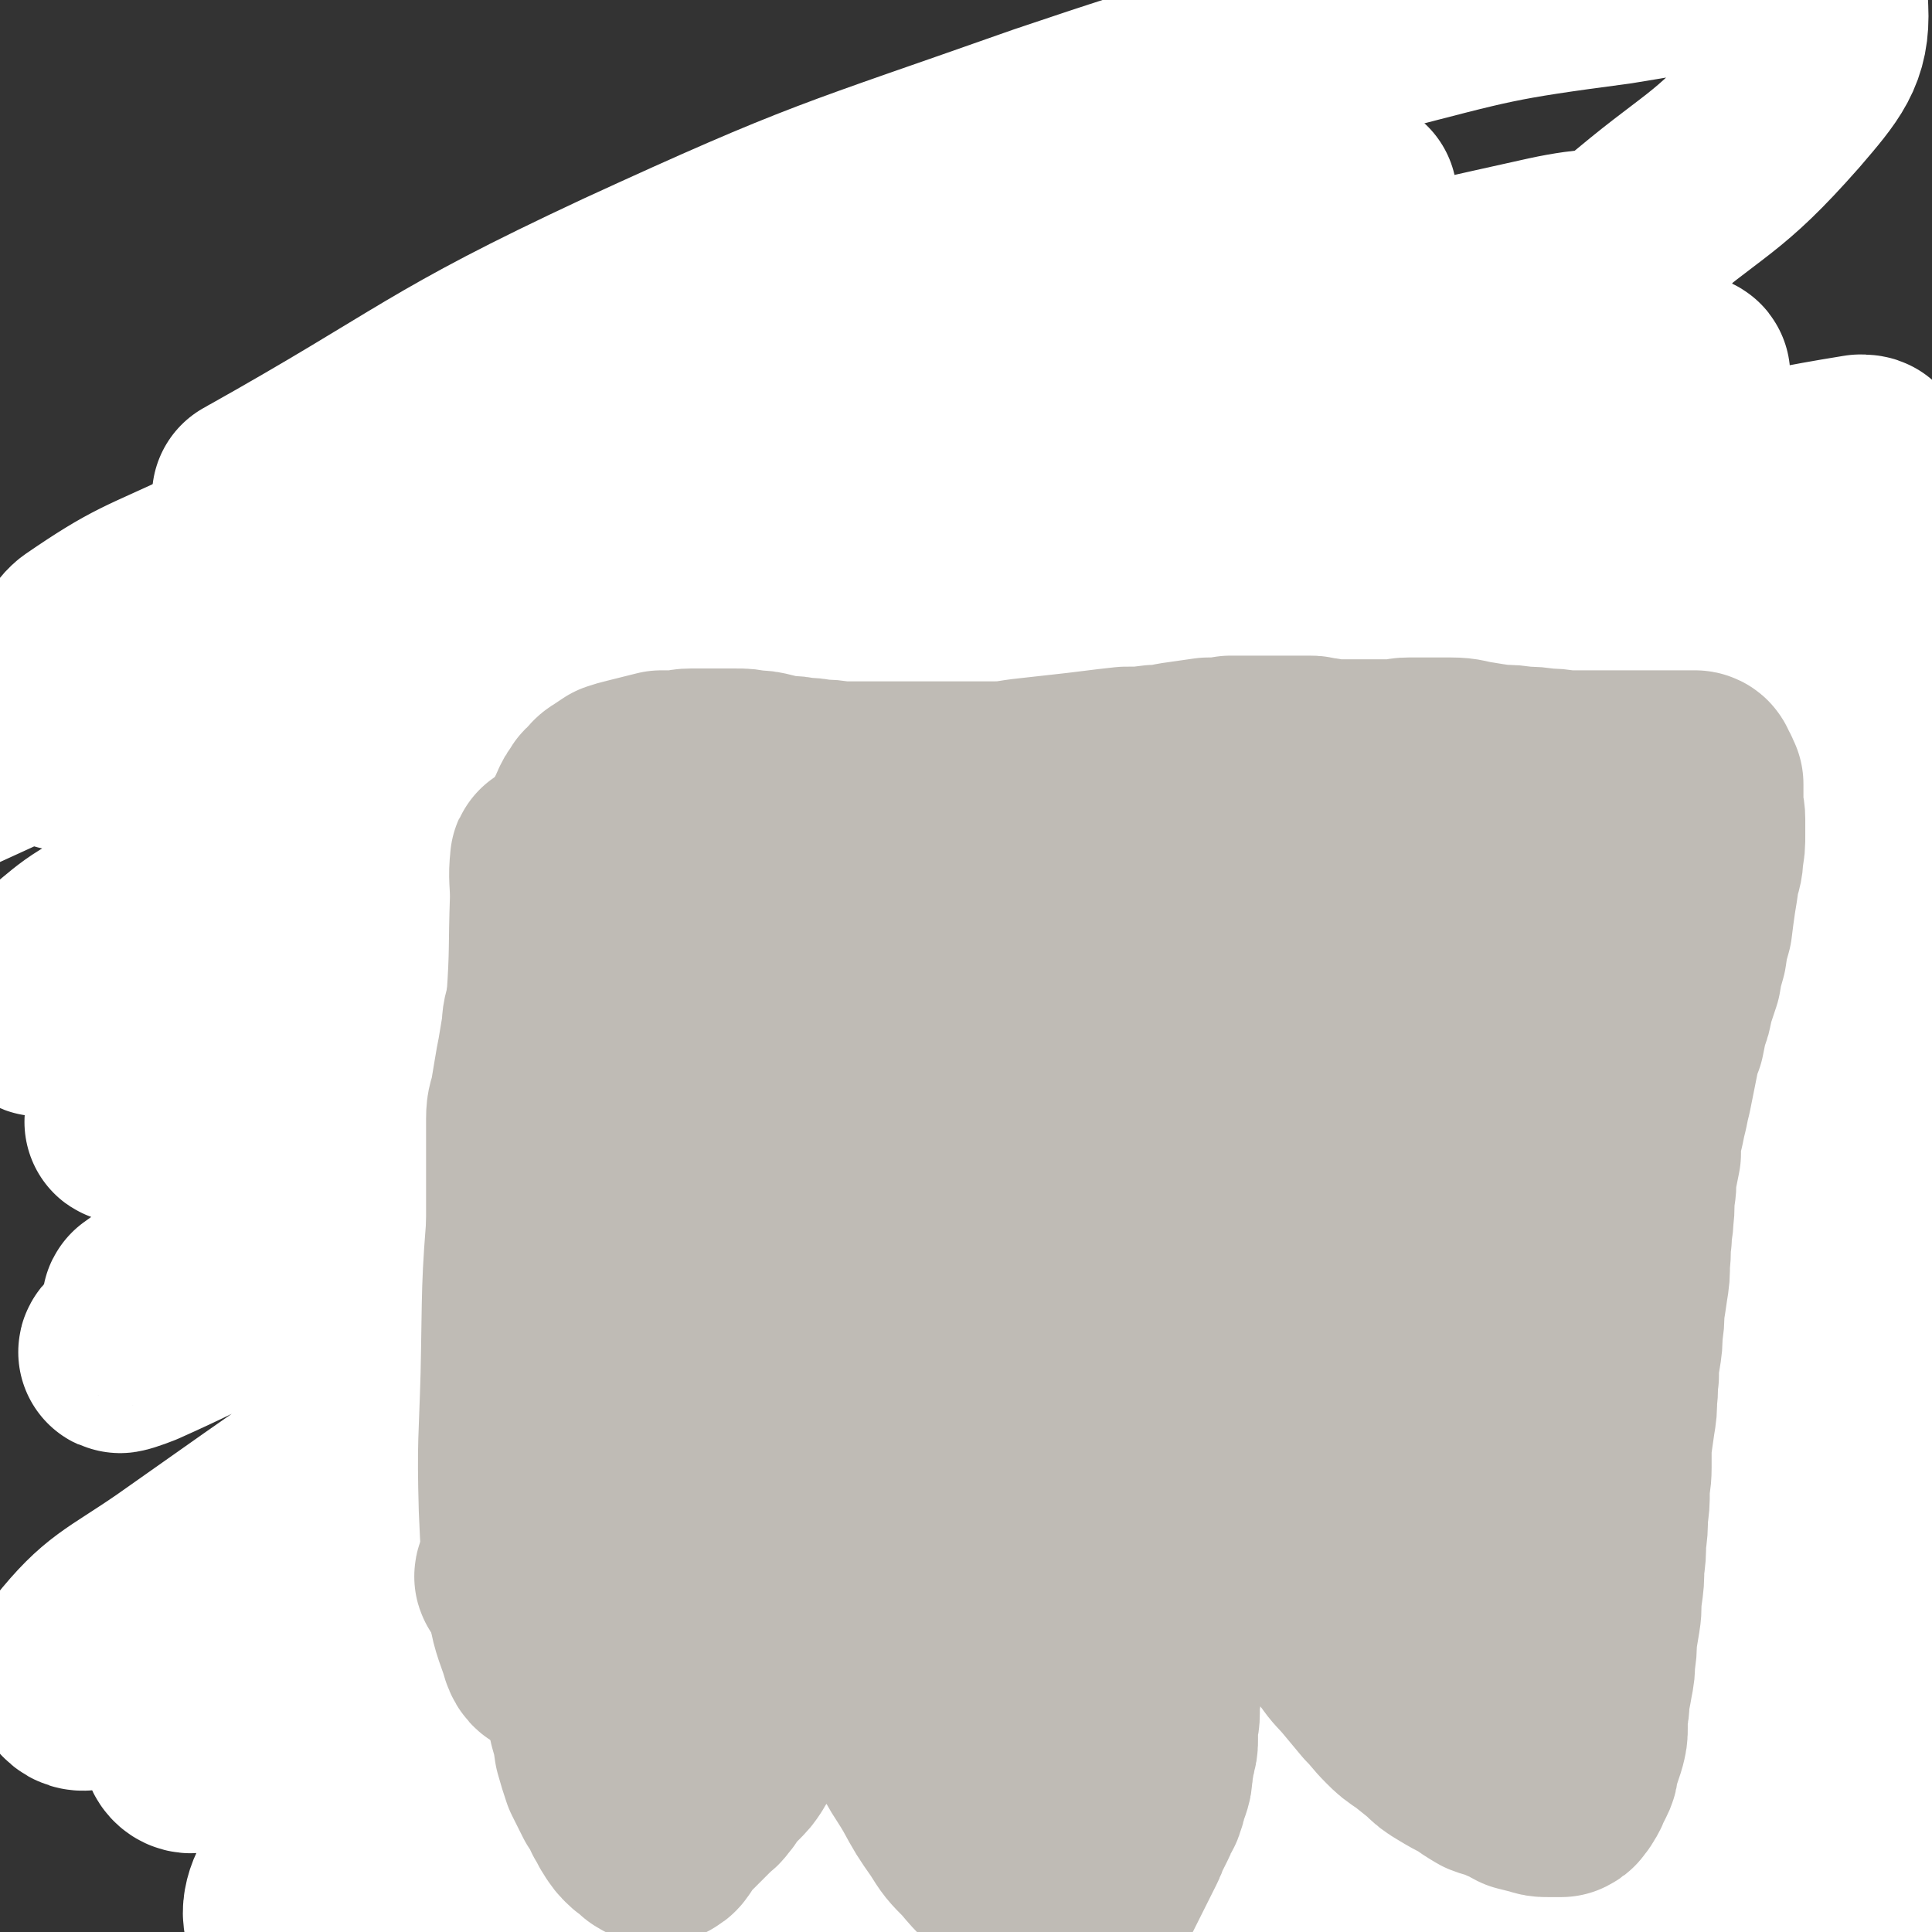
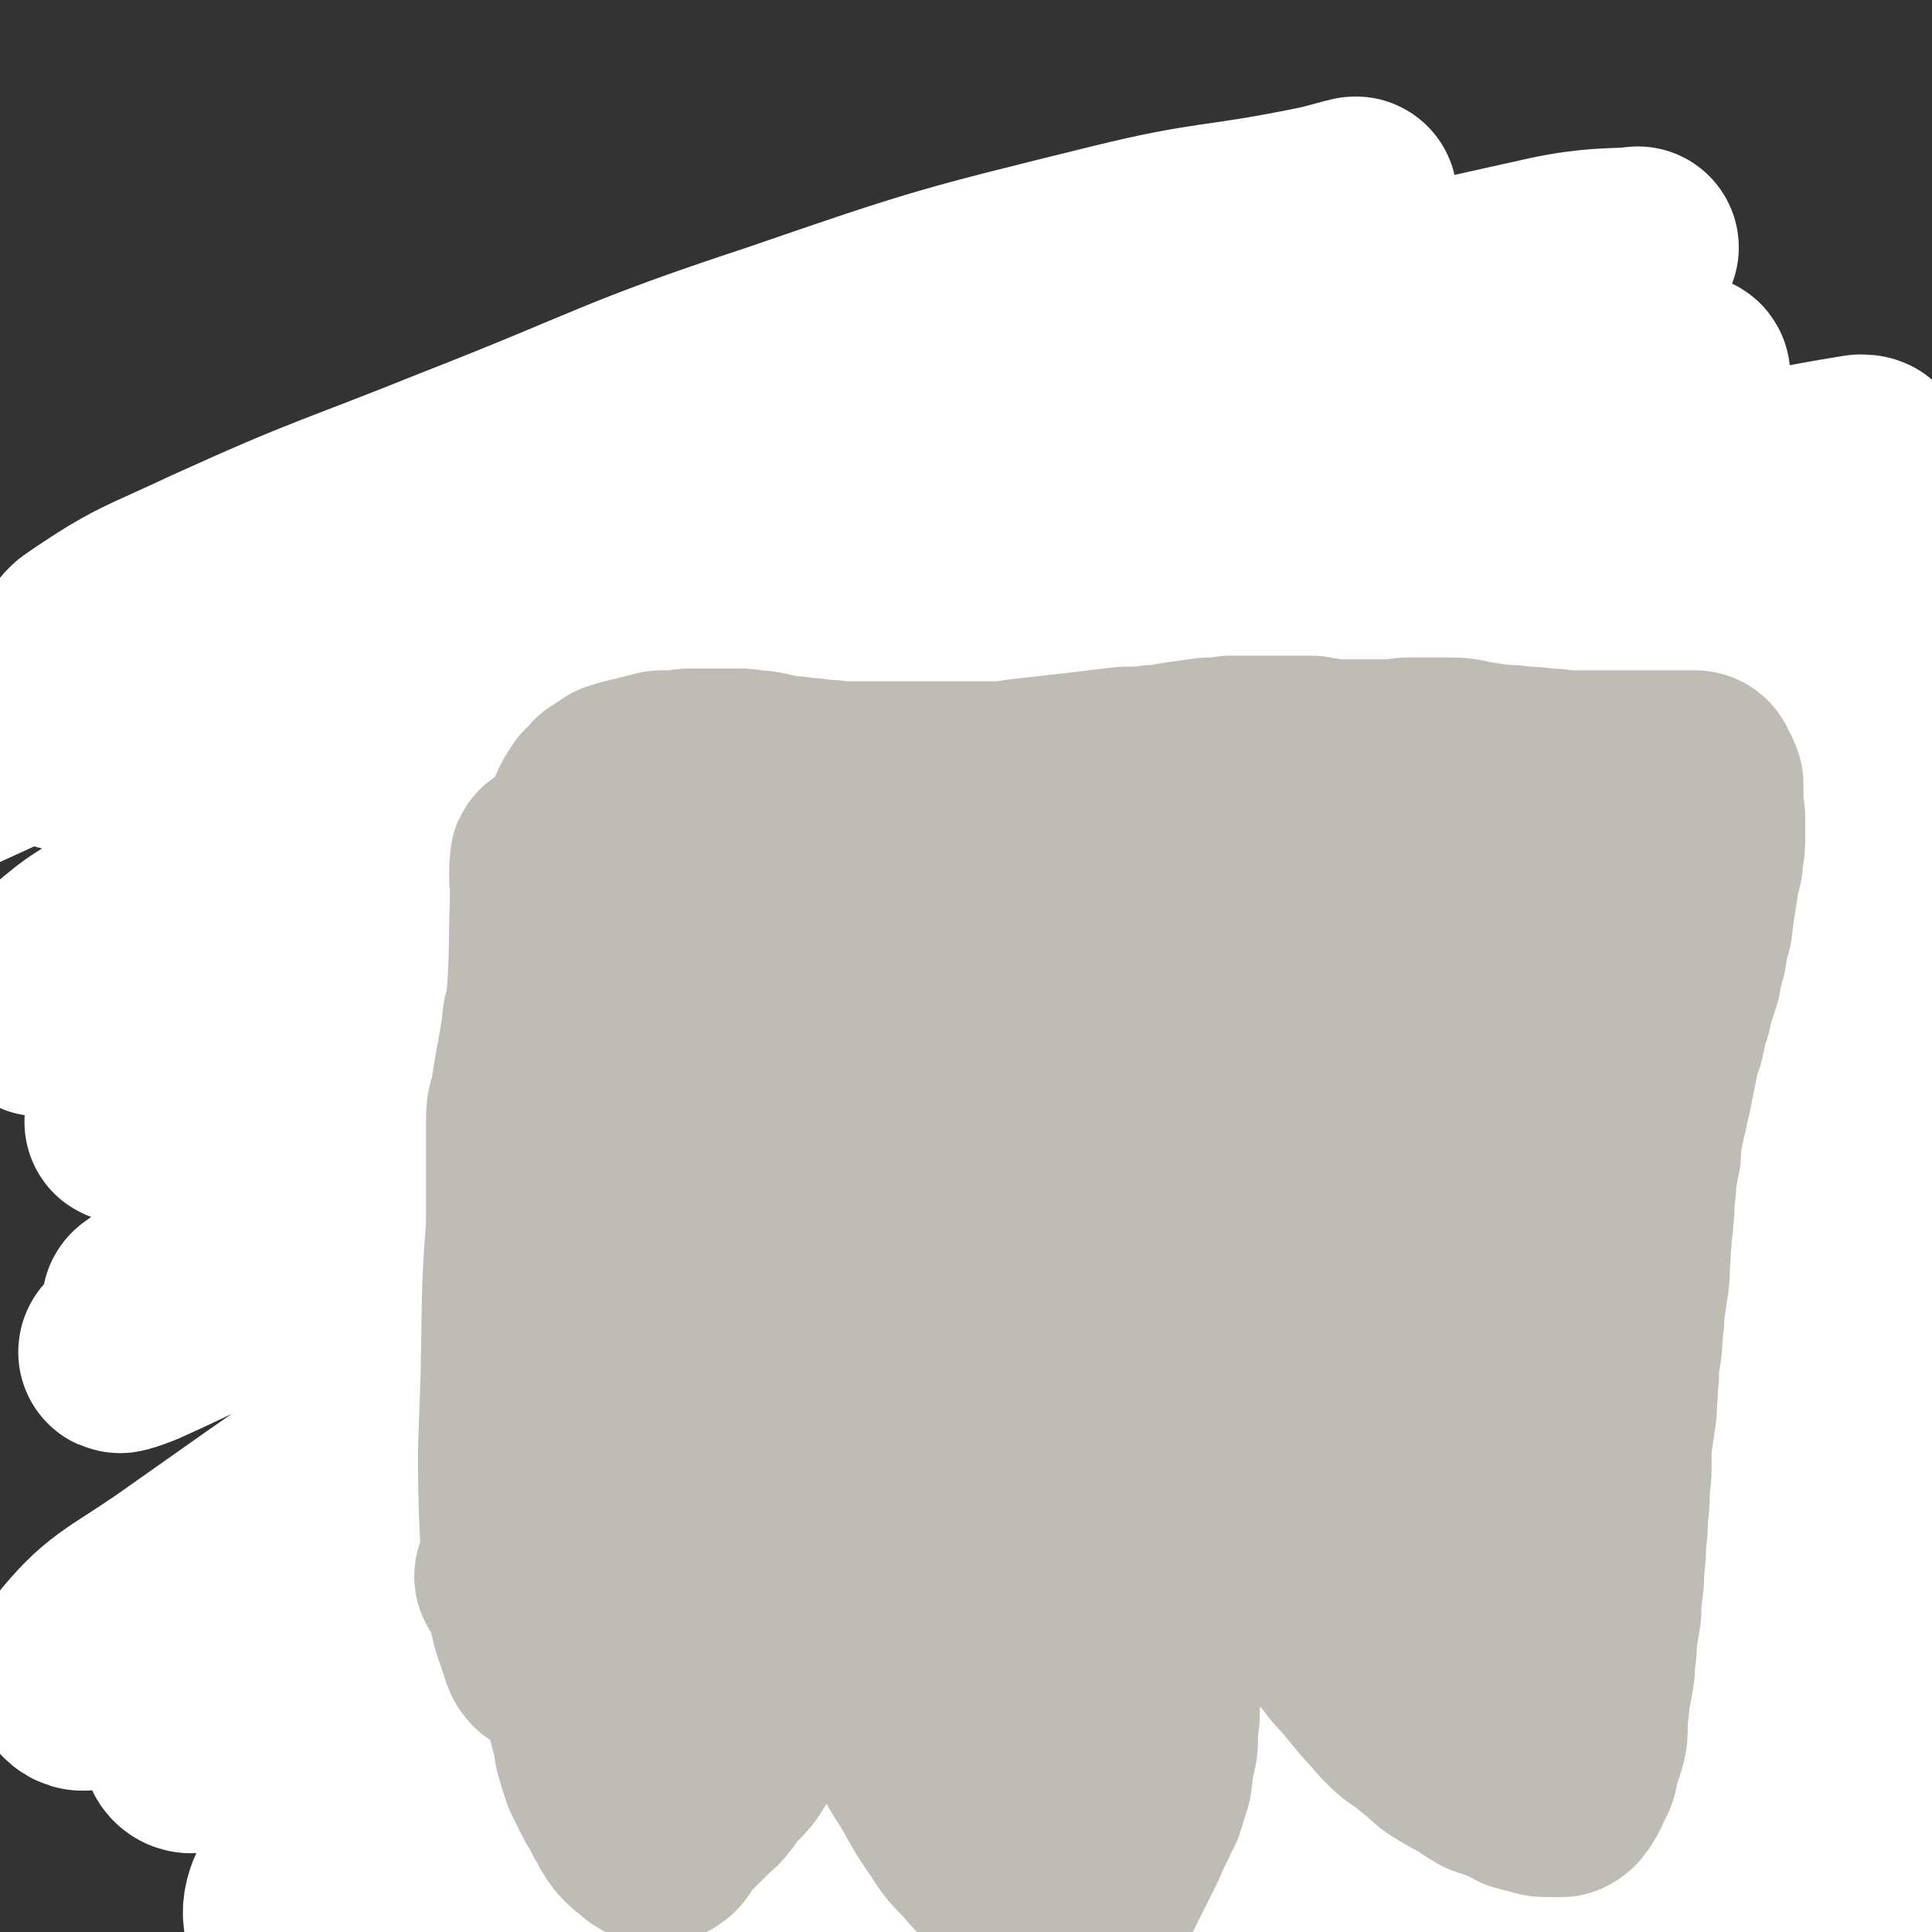
<svg xmlns="http://www.w3.org/2000/svg" viewBox="0 0 1052 1052" version="1.1">
  <rect x="0" y="0" width="1052" height="1052" fill="#333333" stroke="none" />
  <g fill="none" stroke="#FE2D36" stroke-width="110" stroke-linecap="round" stroke-linejoin="round">
    <path d="M634,753c-1,-1 -1,-2 -1,-1 -1,0 0,1 -1,3 -2,5 -3,4 -5,9 -4,7 -3,7 -7,14 -7,13 -8,13 -15,25 -3,5 -3,5 -6,10 -3,5 -3,5 -6,10 -3,6 -3,6 -7,12 -4,7 -4,7 -8,14 -3,7 -3,7 -6,14 -3,7 -4,6 -8,13 -4,6 -3,6 -7,12 -4,6 -4,7 -8,13 -4,7 -4,7 -9,13 -5,6 -5,6 -11,11 -6,5 -6,6 -12,10 -7,4 -7,4 -14,7 -7,3 -7,3 -15,5 -7,2 -7,2 -15,4 -6,1 -7,1 -13,2 -4,1 -4,1 -8,1 -4,0 -4,0 -8,0 -3,0 -3,0 -6,-1 -3,-1 -3,-1 -6,-2 -3,-1 -3,-1 -6,-2 -4,-1 -4,-1 -8,-3 -4,-2 -4,-2 -8,-4 -4,-2 -3,-2 -7,-4 -4,-2 -4,-2 -8,-5 -4,-3 -4,-3 -8,-6 -4,-4 -4,-4 -8,-8 -4,-4 -4,-4 -8,-8 -4,-4 -4,-4 -8,-8 -4,-4 -4,-4 -8,-8 -4,-4 -4,-4 -8,-8 -3,-4 -3,-4 -6,-8 -3,-4 -3,-4 -6,-8 -3,-5 -4,-4 -7,-9 -3,-5 -2,-5 -5,-10 -3,-5 -4,-5 -6,-10 -2,-5 -2,-5 -4,-11 -2,-5 -2,-5 -4,-11 -2,-6 -2,-6 -3,-12 -1,-6 -1,-6 -2,-11 -1,-6 -2,-6 -2,-11 0,-5 0,-6 0,-11 0,-5 -1,-5 -1,-11 0,-5 0,-5 0,-10 0,-5 0,-5 0,-10 0,-5 0,-5 0,-9 0,-4 0,-4 0,-8 0,-4 0,-4 0,-8 0,-3 0,-3 0,-6 1,-3 1,-3 2,-6 1,-2 1,-3 2,-5 1,-2 1,-2 2,-4 1,-2 1,-2 2,-4 1,-1 1,-1 2,-2 1,-1 1,-1 2,-2 1,-1 1,-1 2,-2 1,-1 1,0 2,-1 1,-1 1,0 2,-1 0,0 0,-1 0,-1 0,0 1,0 2,0 0,0 -1,-1 -1,-1 0,-1 1,-1 1,-1 0,0 0,0 0,-1 0,0 0,0 0,-1 0,-1 0,-1 0,-2 0,-1 0,-1 0,-2 0,-2 0,-2 -1,-3 -1,-2 -2,-2 -3,-4 -3,-4 -2,-4 -5,-7 -4,-5 -5,-4 -9,-9 -6,-6 -5,-6 -11,-12 -6,-6 -6,-6 -12,-12 -7,-7 -7,-7 -13,-14 -7,-8 -7,-8 -14,-16 -6,-7 -6,-7 -12,-15 -5,-7 -5,-7 -10,-15 -4,-7 -4,-7 -8,-15 -3,-7 -3,-7 -6,-14 -3,-7 -3,-7 -6,-14 -2,-6 -2,-6 -4,-12 -2,-6 -2,-6 -4,-12 -2,-5 -2,-5 -3,-10 -1,-4 -1,-4 -2,-9 -1,-4 -1,-4 -2,-9 -1,-4 -1,-4 -2,-9 -1,-4 -1,-4 -2,-9 -1,-4 -1,-4 -2,-9 0,-4 0,-4 0,-8 0,-4 0,-4 0,-8 0,-4 0,-4 1,-8 1,-4 1,-4 2,-8 1,-4 1,-4 2,-8 2,-4 2,-4 4,-8 3,-5 2,-5 5,-10 3,-5 3,-5 7,-10 4,-6 4,-6 9,-11 5,-6 5,-6 10,-11 6,-6 6,-6 12,-12 6,-6 6,-6 13,-11 7,-6 7,-6 14,-11 7,-5 7,-5 14,-10 7,-5 7,-5 14,-10 7,-5 7,-5 14,-9 6,-4 6,-4 12,-7 5,-3 5,-4 11,-6 6,-3 6,-2 13,-4 7,-2 7,-2 14,-4 6,-2 6,-2 13,-4 6,-1 6,-1 13,-2 6,-1 6,-1 12,-2 6,-1 6,-2 12,-3 6,-1 6,-1 12,-2 6,-1 6,-1 13,-2 6,-1 6,-1 12,-2 6,-1 6,-1 13,-2 7,-1 7,-2 14,-3 7,-1 7,-1 14,-2 6,-1 6,-1 13,-2 6,-1 6,-1 12,-2 5,-1 5,-1 11,-2 5,-1 5,-1 10,-1 4,0 4,0 8,0 4,0 4,0 8,1 4,1 4,0 8,1 4,1 4,1 8,2 4,1 4,1 8,2 4,1 4,1 8,2 5,1 5,1 10,2 8,2 7,2 15,4 9,2 9,2 19,4 14,3 14,3 28,5 17,2 17,2 35,4 17,2 17,2 34,4 16,2 17,1 33,3 16,2 16,2 33,4 14,2 14,1 28,3 13,1 13,1 26,3 11,2 11,2 22,4 10,2 10,2 20,5 9,3 9,3 18,6 8,3 8,3 15,7 6,3 6,3 12,7 6,3 6,3 11,7 4,3 4,3 8,7 4,3 4,3 8,7 3,3 3,3 5,7 2,4 3,4 4,8 2,4 1,5 2,9 1,4 1,4 2,8 1,5 1,5 2,9 1,4 0,4 1,8 1,4 1,4 2,8 1,5 1,5 2,9 1,5 1,5 2,10 1,5 2,5 3,10 1,5 1,5 2,10 1,5 1,5 2,10 1,5 1,5 2,11 1,6 1,6 2,12 1,5 1,5 1,11 0,6 0,6 0,12 0,7 0,7 0,14 0,8 1,8 0,15 0,7 -1,7 -2,14 -1,7 0,8 -1,15 -1,7 -1,7 -2,14 -1,6 -1,6 -2,12 -1,5 -1,5 -1,10 0,5 0,5 0,9 0,4 0,4 0,8 0,3 0,3 0,6 1,3 1,3 2,6 2,4 2,4 4,7 2,4 2,3 4,7 2,4 2,4 4,8 2,3 1,4 3,7 2,4 2,4 4,8 2,4 2,4 4,8 2,4 2,4 3,8 1,4 1,4 2,8 1,5 2,5 2,10 1,6 0,6 0,12 0,6 -1,6 -2,12 -1,7 -1,7 -3,13 -2,6 -2,6 -4,12 -2,5 -1,6 -3,11 -2,5 -2,4 -4,9 -1,4 -1,5 -2,9 -1,4 -1,4 -2,8 -1,3 -1,3 -2,6 -1,3 -1,3 -2,6 -1,3 -1,3 -2,6 0,3 0,3 0,6 0,3 0,3 0,6 0,3 0,3 0,6 0,3 0,3 0,5 0,3 0,3 0,5 0,3 0,3 0,5 0,3 0,3 0,5 0,3 0,3 -1,6 -1,4 -1,4 -2,8 -1,4 -2,4 -3,7 -2,4 -1,4 -3,7 -2,4 -2,4 -4,7 -2,4 -2,4 -4,7 -3,3 -3,3 -6,6 -3,3 -3,3 -6,6 -3,3 -3,3 -6,5 -3,2 -3,2 -6,3 -4,1 -4,1 -8,2 -3,0 -3,0 -6,0 -3,0 -3,0 -6,-1 -3,-1 -3,-1 -6,-2 -3,-1 -3,-1 -6,-2 -3,-1 -3,0 -6,-1 -2,0 -2,-1 -4,-1 -2,0 -2,0 -4,0 -2,0 -2,0 -4,0 -2,0 -2,0 -4,0 -2,0 -2,0 -4,1 -1,1 -1,1 -2,2 -1,1 -1,1 -2,2 -1,1 -1,1 -2,2 -1,1 -1,1 -2,2 -1,1 0,1 -1,2 0,1 -1,1 -1,2 0,1 0,1 0,2 0,1 0,1 0,2 0,2 0,2 0,4 0,3 0,3 0,7 0,5 0,5 0,10 0,5 1,5 1,11 0,5 0,5 0,10 0,4 0,4 0,8 0,4 0,4 0,8 0,3 1,3 0,5 0,2 -1,2 -2,4 -1,2 -1,2 -3,3 -2,1 -2,1 -5,2 -4,1 -4,1 -8,2 -6,1 -6,1 -11,3 -6,2 -6,2 -13,4 -6,2 -6,2 -13,3 -6,1 -6,1 -12,2 -6,1 -6,1 -11,2 -4,1 -4,1 -9,1 -4,0 -4,0 -8,0 -4,0 -4,0 -7,0 -3,0 -3,0 -5,0 -2,0 -2,-1 -4,-1 -2,-1 -2,-1 -4,-1 -1,0 -2,0 -2,0 0,0 1,0 1,0 0,0 0,0 0,-1 0,-2 1,-2 0,-4 -2,-5 -3,-5 -5,-10 -5,-9 -4,-10 -9,-19 -6,-11 -6,-11 -12,-22 -6,-10 -6,-10 -12,-20 -5,-9 -6,-9 -11,-18 -6,-9 -6,-9 -11,-19 -6,-12 -6,-12 -10,-26 -5,-19 -6,-19 -9,-38 -3,-22 -2,-22 -4,-44 -1,-16 -2,-16 -3,-32 -1,-13 -1,-14 -2,-27 -1,-11 -1,-11 -3,-22 0,-1 0,-1 0,-1 " />
-     <path d="M406,917c-1,-1 -1,-1 -1,-1 -1,-3 -1,-3 -1,-6 -2,-12 -2,-12 -3,-25 -3,-18 -3,-17 -4,-35 -2,-22 -1,-22 -3,-44 -3,-28 -3,-28 -7,-55 -4,-30 -5,-30 -10,-59 -5,-26 -6,-26 -10,-52 -6,-28 -6,-28 -11,-57 -4,-28 -2,-28 -8,-56 -3,-20 -3,-21 -10,-40 -4,-12 -6,-11 -13,-22 -2,-4 -2,-6 -5,-8 -1,0 -2,1 -3,2 -1,3 0,4 0,8 1,8 1,8 2,16 3,16 3,16 7,33 7,31 7,31 15,63 10,38 10,38 20,75 7,27 9,27 16,54 5,19 4,19 8,38 2,11 2,11 4,23 0,3 0,4 -1,6 0,0 -2,-1 -2,-2 -4,-6 -4,-6 -7,-12 -7,-19 -7,-19 -13,-39 -12,-39 -11,-39 -21,-79 -11,-45 -11,-45 -20,-90 -5,-22 -3,-23 -9,-45 -2,-8 -4,-10 -8,-15 0,-1 0,2 0,3 3,11 4,11 6,22 7,29 4,29 12,58 12,47 12,47 27,93 14,40 13,40 29,79 12,27 13,27 28,52 10,17 11,16 23,31 4,6 4,9 8,10 2,1 4,-2 4,-4 0,-15 -1,-16 -3,-31 -5,-36 -6,-36 -9,-72 -5,-50 -5,-50 -7,-99 -2,-41 -2,-41 -1,-82 0,-21 -1,-21 2,-43 0,-5 1,-6 3,-10 1,-1 3,-1 3,0 4,6 4,6 6,12 4,16 4,17 6,33 5,33 4,33 8,65 7,45 7,45 14,89 5,36 5,36 12,72 5,25 5,25 12,50 3,13 4,13 9,27 1,4 1,6 3,8 2,1 3,-1 4,-3 3,-8 3,-8 5,-17 7,-31 6,-31 13,-61 14,-64 12,-65 30,-128 14,-49 15,-49 34,-97 9,-21 10,-21 22,-40 4,-7 5,-9 9,-11 2,-1 3,2 2,4 -2,11 -3,11 -7,22 -14,33 -15,33 -29,66 -20,45 -21,45 -40,91 -16,37 -16,37 -29,75 -8,25 -8,25 -15,50 -3,11 -4,14 -4,22 0,2 2,0 2,-2 7,-17 7,-17 13,-35 12,-37 11,-37 24,-74 14,-40 12,-41 29,-79 12,-27 13,-27 28,-51 8,-12 9,-12 19,-22 3,-3 6,-5 8,-4 1,1 0,4 -2,8 -10,22 -10,22 -22,44 -27,54 -27,54 -56,107 -27,49 -28,48 -56,96 -22,36 -22,36 -44,72 -12,19 -11,20 -24,38 -4,7 -8,12 -9,12 -1,0 3,-6 5,-11 15,-32 13,-33 28,-64 29,-57 27,-59 60,-114 35,-56 36,-56 77,-108 30,-39 30,-39 65,-73 24,-25 25,-25 53,-46 14,-11 15,-12 31,-20 2,-1 5,1 4,3 -4,12 -6,14 -14,26 -27,41 -29,40 -57,80 -33,48 -32,49 -65,97 -30,43 -29,44 -62,84 -24,31 -26,30 -53,60 -15,18 -16,17 -32,35 -4,5 -9,11 -7,11 2,-1 7,-5 14,-12 23,-22 23,-22 44,-46 39,-42 39,-43 77,-86 41,-46 40,-46 81,-93 41,-47 40,-48 82,-95 35,-39 35,-38 71,-76 21,-22 22,-22 43,-43 4,-4 9,-9 7,-8 -9,5 -16,9 -29,19 -45,34 -46,32 -87,70 -50,46 -49,47 -95,97 -45,48 -45,48 -87,100 -32,39 -32,39 -61,80 -14,22 -14,22 -25,46 -3,6 -6,13 -2,13 7,1 13,-4 22,-12 30,-25 30,-25 56,-53 37,-39 36,-40 69,-82 38,-48 36,-49 73,-97 35,-47 35,-47 70,-93 27,-35 29,-34 55,-70 12,-16 15,-19 20,-34 1,-3 -4,-5 -7,-3 -28,14 -29,16 -56,35 -51,38 -51,39 -100,80 -44,37 -43,38 -86,77 -32,28 -32,27 -63,57 -16,15 -17,15 -30,32 -2,3 -3,8 0,7 14,-5 18,-7 34,-18 35,-26 35,-27 67,-56 40,-36 39,-37 76,-76 40,-42 40,-42 77,-84 28,-32 27,-32 54,-65 12,-14 14,-18 23,-29 1,-1 -1,2 -3,4 -19,18 -20,17 -37,37 -41,47 -42,46 -80,96 -43,58 -44,58 -81,120 -30,50 -30,51 -52,105 -12,31 -15,33 -16,64 -1,15 0,22 12,28 15,8 22,7 41,0 34,-13 35,-16 64,-41 43,-35 42,-38 79,-79 42,-47 42,-48 80,-98 36,-48 34,-50 70,-99 21,-29 22,-28 43,-57 4,-5 7,-13 6,-11 -2,2 -7,9 -14,18 -23,33 -25,32 -46,67 -32,51 -31,52 -58,105 -27,52 -27,52 -50,105 -20,46 -19,47 -37,94 -12,30 -11,30 -23,59 -4,11 -6,18 -8,22 -2,2 0,-5 0,-10 5,-23 5,-23 10,-47 9,-47 11,-47 20,-94 11,-56 11,-56 19,-112 7,-46 10,-46 10,-92 1,-23 2,-30 -8,-45 -4,-7 -13,-4 -20,2 -22,18 -25,20 -39,46 -20,39 -19,41 -30,83 -10,44 -13,45 -11,90 1,31 3,34 17,62 7,15 10,18 25,24 12,5 19,5 28,-3 16,-13 14,-19 22,-40 13,-37 12,-37 21,-75 11,-47 9,-48 19,-95 9,-42 11,-41 20,-83 3,-14 5,-24 4,-29 0,-3 -3,7 -6,15 -14,34 -17,33 -26,69 -16,57 -16,58 -24,116 -9,61 -9,61 -9,122 0,37 1,38 9,73 3,15 5,24 14,28 6,4 11,-3 16,-12 11,-22 9,-24 16,-49 10,-41 8,-41 18,-82 13,-56 11,-56 26,-112 15,-54 18,-53 34,-108 8,-25 8,-26 14,-52 1,-3 0,-8 0,-6 -6,14 -7,19 -13,39 -14,41 -16,41 -27,83 -12,44 -10,44 -20,88 -6,29 -5,29 -11,58 -3,14 -2,15 -6,27 -1,1 -4,1 -4,-1 0,-13 0,-14 2,-29 5,-31 5,-31 13,-62 12,-42 11,-43 28,-84 13,-33 13,-34 31,-65 6,-10 12,-17 17,-15 5,1 5,10 4,21 -4,34 -7,34 -13,67 -8,47 -8,47 -16,95 -8,43 -9,43 -17,87 -4,25 -6,25 -6,50 -1,10 0,20 4,18 8,-2 12,-11 19,-25 16,-31 15,-32 28,-65 17,-46 14,-47 31,-93 14,-38 15,-38 30,-76 5,-12 7,-16 9,-23 1,-2 -1,3 -2,5 -8,15 -8,15 -14,29 -11,25 -12,25 -21,50 -10,28 -11,28 -17,56 -4,19 -5,20 -4,38 0,7 2,12 7,12 6,1 9,-3 15,-10 15,-15 15,-15 27,-33 17,-25 16,-26 31,-52 14,-23 13,-24 26,-47 " />
  </g>
  <g fill="none" stroke="#FFFFFF" stroke-width="110" stroke-linecap="round" stroke-linejoin="round">
    <path d="M948,634c-1,-1 -1,-1 -1,-1 -42,-18 -41,-31 -84,-35 -49,-4 -52,4 -101,18 -61,18 -62,19 -119,47 -51,26 -49,30 -98,61 -42,26 -44,23 -83,52 -18,13 -20,17 -30,33 -1,2 3,5 6,4 27,-7 28,-7 54,-20 58,-29 60,-27 113,-64 61,-43 56,-49 114,-95 57,-44 58,-42 115,-86 47,-35 46,-35 92,-71 10,-8 26,-16 20,-16 -15,2 -31,8 -60,20 -92,36 -94,32 -182,76 -111,55 -109,59 -216,122 -100,59 -100,59 -198,121 -68,43 -71,40 -134,89 -32,25 -33,29 -56,58 -2,3 1,8 5,7 41,-9 45,-8 85,-27 100,-49 97,-55 195,-108 112,-60 112,-60 225,-118 91,-47 91,-47 183,-93 68,-34 68,-34 138,-65 30,-14 39,-17 61,-26 4,-2 -5,1 -10,4 -56,30 -56,30 -111,61 -100,56 -101,53 -198,113 -94,58 -95,58 -184,123 -70,52 -69,54 -135,111 -38,33 -39,33 -73,69 -6,7 -12,17 -7,17 13,-2 23,-7 41,-21 70,-52 65,-58 136,-111 85,-63 87,-61 175,-121 79,-53 78,-54 158,-105 61,-38 63,-35 124,-71 28,-16 40,-26 55,-34 5,-3 -7,8 -16,12 -63,29 -66,24 -129,55 -107,52 -107,54 -211,112 -107,58 -108,57 -212,120 -79,48 -81,46 -154,101 -44,33 -46,35 -81,75 -6,7 -8,21 -1,20 31,-5 39,-13 76,-32 99,-50 96,-56 196,-106 110,-55 110,-53 222,-103 93,-42 93,-42 187,-82 72,-29 73,-27 145,-56 22,-9 28,-16 44,-19 4,-1 1,8 -4,11 -50,34 -51,35 -106,62 -116,56 -121,46 -236,103 -106,54 -104,58 -206,119 -61,37 -62,36 -119,78 -28,21 -38,29 -50,49 -4,5 10,4 19,0 49,-17 48,-20 96,-41 92,-39 92,-38 184,-79 83,-36 82,-40 166,-75 74,-31 74,-32 149,-58 40,-13 41,-11 82,-21 4,-1 9,-2 8,-1 -9,6 -13,10 -28,15 -85,32 -88,27 -173,60 -96,37 -96,37 -191,80 -71,31 -71,31 -139,67 -34,18 -36,19 -65,41 -3,2 -3,8 0,8 16,-1 20,-4 39,-10 76,-26 76,-26 150,-54 79,-30 78,-33 157,-62 74,-27 74,-27 149,-50 49,-15 50,-13 99,-25 11,-3 18,-5 22,-4 3,0 -3,5 -8,6 -40,13 -42,9 -83,21 -99,27 -99,27 -197,58 -85,27 -85,27 -169,58 -54,20 -53,21 -107,44 -18,7 -26,11 -35,17 -2,2 7,1 13,-1 50,-13 49,-15 99,-28 80,-22 80,-20 161,-41 79,-20 78,-23 157,-40 67,-15 69,-9 136,-23 25,-6 24,-14 49,-17 7,-1 17,3 15,7 -4,8 -13,11 -28,17 -59,22 -59,22 -120,40 -77,23 -79,16 -156,41 -56,19 -55,22 -109,47 -28,13 -33,11 -55,29 -5,3 -5,12 -1,13 12,4 17,0 33,-3 53,-9 53,-10 106,-20 65,-12 65,-10 130,-23 64,-13 64,-12 127,-29 28,-8 27,-12 54,-22 12,-4 16,-3 25,-7 2,-1 -2,-3 -4,-2 -15,4 -15,6 -30,10 -74,18 -74,17 -148,34 -85,19 -86,16 -170,38 -55,14 -54,17 -108,33 -31,8 -31,7 -61,14 -3,1 -6,2 -5,1 8,-5 11,-6 22,-12 46,-21 45,-21 92,-40 61,-25 61,-24 123,-46 59,-21 61,-16 119,-39 47,-19 47,-20 91,-45 15,-8 21,-10 27,-22 3,-6 -1,-11 -8,-14 -40,-14 -43,-17 -86,-20 -81,-6 -82,-2 -162,4 -82,6 -82,10 -163,19 -63,7 -63,8 -126,12 -27,2 -32,2 -54,0 -2,0 2,-3 5,-5 27,-16 26,-19 56,-31 83,-33 84,-30 170,-57 86,-28 87,-27 174,-53 83,-26 85,-21 166,-51 49,-17 62,-28 94,-43 " />
-     <path d="M1015,675c-1,-1 -1,-2 -1,-1 -27,2 -28,1 -55,6 -44,8 -43,9 -87,20 -43,11 -43,11 -87,22 -31,9 -56,10 -61,18 -4,6 22,12 44,10 91,-7 91,-16 183,-28 66,-8 83,-8 132,-13 " />
    <path d="M952,455c-1,-1 -1,-2 -1,-1 -7,15 -12,15 -13,32 -2,56 -3,57 5,113 10,74 12,75 31,147 11,40 11,41 28,79 9,20 8,26 23,38 7,5 16,4 21,-4 10,-17 7,-23 10,-46 6,-47 7,-47 7,-94 0,-65 -1,-65 -6,-130 -4,-61 -4,-61 -11,-121 -6,-46 -5,-47 -14,-93 -6,-30 -6,-30 -17,-58 -3,-8 -5,-11 -11,-14 -3,-1 -5,1 -6,4 -5,12 -4,13 -5,27 -3,27 -4,27 -4,55 0,56 -1,57 3,113 3,51 3,51 13,101 5,29 5,30 16,57 7,17 8,18 20,30 4,5 10,7 12,3 6,-9 4,-14 6,-29 3,-38 3,-38 4,-76 2,-54 2,-54 2,-108 1,-37 2,-37 0,-74 -1,-18 0,-20 -6,-36 -2,-5 -5,-8 -10,-7 -7,1 -9,3 -15,10 -11,13 -8,16 -19,30 -34,46 -33,47 -71,89 -53,60 -51,62 -110,115 -61,54 -64,51 -130,99 -59,43 -59,43 -120,83 -37,24 -37,24 -75,46 -10,6 -19,12 -21,10 -3,-2 3,-11 11,-18 46,-41 50,-37 97,-77 66,-57 62,-61 128,-117 73,-62 74,-60 149,-119 62,-49 68,-43 126,-95 30,-27 26,-30 50,-62 9,-13 20,-22 16,-28 -4,-5 -16,3 -31,6 -65,12 -66,7 -130,24 -125,33 -125,34 -247,76 -114,38 -114,38 -225,84 -88,36 -88,37 -173,79 -52,26 -53,26 -101,58 -14,9 -21,16 -23,24 -1,4 8,1 16,0 47,-9 48,-7 93,-22 107,-32 106,-36 211,-72 96,-33 96,-33 192,-66 87,-29 87,-29 174,-58 70,-22 71,-20 140,-43 25,-9 28,-11 50,-20 1,0 -1,0 -3,0 -36,7 -37,6 -73,14 -116,28 -117,26 -232,59 -126,35 -127,34 -250,77 -104,36 -104,38 -205,80 -72,30 -72,31 -143,64 -14,7 -17,10 -27,17 -1,1 3,0 5,-1 34,-13 33,-15 67,-27 115,-44 116,-42 230,-85 126,-48 124,-53 251,-98 101,-36 101,-34 204,-64 84,-25 87,-17 169,-47 26,-9 26,-21 45,-30 4,-1 6,8 2,11 -24,20 -26,22 -57,35 -118,52 -121,44 -240,95 -137,60 -138,60 -272,127 -113,58 -113,58 -222,123 -84,52 -84,53 -165,110 -29,20 -35,20 -55,45 -5,5 -1,17 6,16 36,-7 41,-16 82,-33 112,-46 111,-48 223,-94 127,-52 127,-52 255,-102 98,-38 97,-40 196,-75 75,-27 76,-25 152,-49 27,-9 38,-15 54,-17 5,-1 -5,8 -12,11 -77,33 -79,30 -158,60 -133,52 -134,50 -267,103 -107,43 -107,42 -212,88 -74,33 -73,35 -147,69 -33,15 -37,19 -66,29 -3,1 -1,-5 2,-8 32,-21 33,-20 67,-39 95,-52 94,-53 189,-102 98,-51 99,-48 197,-97 76,-38 77,-36 151,-76 59,-33 62,-31 116,-71 24,-18 32,-25 40,-45 3,-7 -9,-8 -20,-8 -62,3 -64,0 -126,15 -106,24 -106,28 -209,63 -103,35 -102,38 -203,76 -92,35 -92,34 -182,71 -47,20 -46,23 -93,44 -5,2 -11,4 -10,3 0,-1 5,-4 11,-7 61,-31 60,-33 121,-62 112,-53 112,-55 226,-102 112,-46 113,-43 227,-84 96,-34 97,-33 193,-66 76,-26 77,-25 153,-52 20,-7 24,-12 39,-18 2,-1 -3,3 -6,4 -36,12 -36,14 -73,23 -125,29 -127,24 -252,53 -134,32 -135,31 -267,69 -100,29 -98,34 -197,67 -66,22 -66,24 -133,43 -19,5 -26,5 -38,7 -3,0 4,-2 8,-4 35,-21 34,-25 71,-43 97,-49 99,-45 197,-91 106,-50 105,-51 211,-101 89,-42 89,-41 179,-81 64,-29 65,-28 128,-58 29,-13 34,-15 56,-28 3,-1 -3,-2 -5,-1 -33,7 -33,8 -66,17 -102,30 -103,27 -204,62 -123,42 -122,45 -243,93 -108,42 -109,39 -215,86 -72,32 -72,34 -141,72 -13,7 -16,11 -23,18 -2,2 3,0 7,0 32,-8 32,-8 64,-17 111,-33 111,-34 222,-68 138,-41 138,-39 275,-81 100,-31 99,-33 198,-65 81,-26 81,-24 162,-50 33,-10 35,-11 66,-22 1,-1 -2,-1 -3,-1 -37,6 -37,7 -74,14 -120,23 -121,20 -240,48 -135,31 -136,29 -269,68 -106,30 -105,35 -209,70 -78,27 -80,23 -156,54 -24,11 -25,17 -44,30 -1,1 2,1 3,0 29,-15 28,-17 58,-31 25,-12 26,-10 52,-20 76,-30 76,-30 152,-60 110,-44 110,-44 221,-88 26,-10 26,-11 52,-21 61,-23 61,-22 122,-45 70,-27 70,-26 140,-54 29,-12 37,-14 58,-25 3,-2 -6,-1 -11,-1 -45,4 -46,1 -91,9 -100,19 -100,22 -200,46 -101,25 -101,24 -201,53 -95,27 -95,28 -188,59 -56,19 -55,22 -111,42 -21,7 -25,9 -42,12 -2,1 1,-2 4,-4 24,-14 24,-15 49,-27 80,-37 81,-36 162,-71 96,-41 95,-42 192,-80 84,-33 85,-29 168,-62 47,-18 46,-19 92,-39 18,-8 32,-13 36,-17 3,-2 -11,3 -22,5 -54,11 -55,7 -108,20 -93,23 -94,23 -184,54 -88,29 -87,33 -174,67 -67,27 -68,25 -134,55 -36,17 -39,16 -71,38 -5,4 -8,12 -4,13 9,4 15,0 30,-3 74,-14 75,-11 147,-30 111,-29 109,-34 219,-66 97,-29 97,-29 194,-57 79,-23 79,-24 157,-46 44,-12 45,-11 89,-21 7,-1 18,-3 14,-2 -13,1 -24,0 -47,5 -90,20 -90,20 -180,44 -116,32 -116,30 -231,67 -105,33 -105,35 -209,72 -87,32 -87,32 -174,65 -41,16 -54,23 -81,35 " />
-     <path d="M139,271c-1,-1 -2,-1 -1,-1 100,-56 98,-63 203,-112 111,-51 113,-49 229,-90 86,-29 87,-28 176,-50 66,-17 66,-18 134,-27 44,-7 47,-10 89,-5 15,2 26,6 26,19 1,21 -6,29 -24,50 -37,42 -42,38 -85,75 -58,50 -61,48 -118,99 -60,54 -61,54 -116,112 -53,55 -51,56 -101,114 -36,42 -46,38 -71,85 -13,25 -16,37 -6,60 9,19 20,21 44,24 64,8 67,5 133,-1 103,-9 103,-10 205,-30 89,-19 88,-25 177,-47 16,-4 16,-4 32,-7 " />
  </g>
  <g fill="none" stroke="#BFBBB5" stroke-width="110" stroke-linecap="round" stroke-linejoin="round">
    <path d="M302,878c-1,-1 -2,-2 -1,-1 0,1 1,2 2,4 2,4 2,5 3,9 3,7 3,7 6,15 3,7 3,7 5,16 3,7 3,8 4,16 2,7 2,7 3,14 2,7 2,7 4,13 3,6 3,6 6,12 3,4 3,4 5,9 2,3 2,4 4,7 2,3 2,3 4,5 2,2 2,1 4,3 1,1 1,1 2,2 1,0 1,1 2,1 1,0 1,0 2,0 1,0 1,0 2,0 1,0 1,0 2,-1 1,0 1,-1 2,-2 0,-1 0,-1 0,-2 1,-1 1,-1 2,-2 1,-1 1,-1 2,-2 1,-1 1,-1 2,-2 1,-1 1,-1 2,-2 2,-2 2,-2 3,-3 2,-2 2,-2 4,-4 2,-2 2,-2 4,-4 2,-2 3,-2 4,-4 3,-3 2,-3 4,-6 3,-3 3,-3 6,-6 3,-3 3,-3 5,-6 2,-3 2,-4 4,-7 3,-3 3,-3 5,-6 3,-3 3,-3 4,-6 2,-3 2,-3 4,-6 1,-3 0,-3 2,-6 1,-2 1,-2 3,-4 1,-2 1,-2 2,-4 1,-2 1,-2 2,-4 1,-2 1,-2 2,-4 1,-2 1,-2 2,-4 1,-2 1,-3 2,-4 1,-2 1,-2 2,-3 1,-1 1,-1 2,-2 0,-1 0,-1 1,-2 1,-1 1,-1 2,-1 " />
    <path d="M282,860c-1,-1 -1,-1 -1,-1 -1,-1 0,-1 0,-1 1,-3 1,-3 2,-6 1,-5 1,-5 2,-10 1,-7 1,-7 2,-15 0,-7 0,-7 0,-14 0,-6 0,-6 0,-12 0,-5 0,-5 0,-10 0,-5 0,-5 0,-10 0,-5 0,-5 0,-10 0,-7 0,-7 0,-13 0,-7 0,-7 0,-14 0,-7 0,-7 0,-14 0,-7 0,-7 0,-15 0,-7 0,-7 0,-14 0,-7 0,-7 0,-15 0,-7 0,-7 0,-14 0,-7 0,-7 0,-13 0,-6 0,-6 0,-11 0,-5 0,-5 0,-10 0,-5 0,-5 0,-9 0,-5 0,-5 0,-10 0,-5 0,-5 0,-10 0,-6 1,-6 2,-11 1,-6 1,-6 2,-12 1,-6 1,-6 2,-11 1,-6 1,-6 2,-12 1,-6 0,-6 2,-12 1,-5 1,-5 2,-11 2,-5 2,-5 3,-11 1,-4 1,-4 2,-9 1,-4 1,-4 2,-9 1,-5 1,-5 2,-10 1,-5 1,-5 2,-10 1,-5 1,-4 2,-9 0,-5 0,-6 1,-11 0,-4 1,-4 2,-9 1,-3 1,-3 2,-7 1,-3 1,-3 2,-6 1,-3 0,-3 2,-6 1,-3 1,-3 3,-5 1,-3 1,-2 3,-4 2,-2 2,-3 4,-4 3,-2 3,-2 6,-4 3,-1 3,-1 7,-2 4,-1 4,-1 8,-2 4,-1 4,-1 8,-2 4,0 4,0 8,0 4,0 4,-1 8,-1 4,0 4,0 8,0 5,0 5,0 9,0 4,0 4,0 8,0 4,0 4,0 9,1 4,0 4,0 8,1 4,1 4,1 9,2 5,0 5,0 9,1 5,0 5,0 10,1 5,0 5,0 11,1 5,0 5,0 10,0 6,0 6,0 12,0 7,0 7,0 13,0 7,0 7,0 14,0 8,0 8,0 16,0 10,0 10,0 19,0 10,0 10,-1 20,-2 9,-1 9,-1 18,-2 9,-1 9,-1 17,-2 8,-1 8,-1 17,-2 8,0 8,0 16,-1 7,0 7,-1 15,-2 7,-1 7,-1 14,-2 6,0 6,0 12,-1 5,0 5,0 10,0 5,0 5,0 10,0 4,0 4,0 8,0 3,0 3,0 6,0 3,0 3,0 5,0 2,0 2,0 4,0 2,0 2,0 4,1 2,0 2,0 3,0 1,0 1,1 2,1 1,0 1,0 2,0 1,0 1,0 2,0 1,0 1,0 2,0 1,0 1,0 2,0 2,0 2,0 4,0 2,0 2,0 4,0 2,0 2,0 4,0 2,0 2,0 4,0 3,0 3,0 6,0 3,0 3,0 7,0 4,0 4,-1 8,-1 6,0 6,0 11,0 6,0 6,0 12,0 7,0 7,1 14,2 6,1 6,1 13,2 6,0 6,0 12,1 6,0 6,0 12,1 5,0 5,0 11,1 4,0 5,0 9,0 4,0 4,0 8,0 4,0 4,0 8,0 3,0 3,0 6,0 3,0 3,0 6,0 3,0 3,0 6,0 3,0 3,0 5,0 2,0 2,0 4,0 2,0 2,0 4,0 1,0 1,0 2,0 1,0 1,0 2,0 1,0 1,0 2,0 0,0 0,0 1,0 0,0 0,0 1,0 0,0 0,0 1,0 1,0 1,0 2,0 0,0 0,0 1,0 1,0 1,0 2,0 0,0 0,0 1,0 0,0 1,0 1,1 1,1 0,1 1,2 0,1 1,1 1,2 0,1 0,1 1,2 0,1 0,1 0,2 0,2 0,2 0,4 0,3 0,3 0,5 0,4 1,4 1,8 0,4 0,4 0,8 0,6 0,6 -1,11 0,6 -1,6 -2,11 -1,7 -1,7 -2,13 -1,7 -1,7 -2,15 -2,7 -2,7 -3,14 -2,7 -2,7 -3,13 -2,6 -2,6 -4,12 -1,6 -1,6 -3,11 -1,5 -1,5 -2,10 -2,5 -2,5 -3,10 -1,5 -1,5 -2,10 -1,5 -1,5 -2,10 -1,4 -1,4 -2,9 -1,4 -1,4 -2,9 -1,4 -1,4 -2,8 0,4 0,4 0,8 -1,5 -1,5 -2,10 -1,5 0,5 -1,11 -1,7 0,7 -1,13 0,6 -1,6 -1,12 -1,6 0,6 -1,13 0,7 0,7 -1,13 -1,7 -1,7 -2,13 0,6 0,6 -1,12 0,6 0,6 -1,12 -1,6 -1,6 -1,12 -1,6 0,6 -1,12 0,6 0,6 -1,12 -1,7 -1,7 -2,14 0,6 0,6 0,12 0,7 -1,7 -1,13 0,6 0,6 -1,13 0,7 0,7 -1,14 0,7 0,7 -1,14 0,7 0,7 -1,14 -1,7 0,7 -1,13 -1,6 -1,6 -2,12 0,6 0,6 -1,12 0,5 0,5 -1,10 -1,6 -1,5 -2,11 0,4 0,4 -1,8 0,4 0,4 0,8 0,3 0,3 -1,7 -1,3 -1,3 -2,6 -1,3 -1,3 -2,6 0,3 0,3 -1,5 -1,2 -1,2 -2,4 -1,2 -1,3 -2,4 -1,2 -1,2 -2,3 -1,1 0,1 -2,2 -1,0 -2,0 -3,0 -2,0 -2,0 -4,0 -3,0 -3,0 -6,-1 -4,-1 -4,-1 -8,-2 -4,-2 -4,-3 -8,-4 -5,-3 -6,-2 -11,-4 -5,-3 -5,-3 -9,-6 -6,-3 -6,-3 -11,-6 -5,-3 -5,-3 -9,-7 -5,-4 -5,-4 -10,-8 -6,-4 -6,-4 -10,-8 -5,-5 -5,-6 -10,-11 -5,-6 -5,-6 -10,-12 -5,-6 -6,-6 -10,-12 -5,-6 -5,-6 -9,-12 -5,-6 -4,-6 -9,-12 -4,-5 -4,-5 -8,-10 -3,-5 -3,-5 -6,-10 -3,-4 -3,-4 -5,-8 -2,-3 -2,-3 -4,-6 -2,-3 -2,-3 -4,-6 -2,-3 -3,-3 -4,-6 -2,-2 -2,-2 -3,-4 -1,-2 -1,-2 -2,-4 -1,-2 -1,-3 -2,-4 -1,-2 -1,-1 -2,-3 0,-1 0,-1 -1,-2 0,-1 0,-1 0,-1 0,-1 0,0 -1,0 0,0 0,0 -1,0 0,0 0,0 -1,0 0,0 0,0 -1,0 0,0 0,0 -1,0 0,0 0,0 -1,0 0,0 -1,0 -1,0 0,1 0,1 0,2 0,0 -1,0 -1,1 0,1 0,1 -1,2 0,0 0,0 -1,1 -1,1 0,1 -1,2 -1,1 -1,1 -2,2 -1,1 -1,1 -2,2 -1,1 -1,1 -2,2 -1,1 -1,1 -2,2 -1,2 -1,2 -2,3 -1,2 -1,2 -2,4 -1,2 -1,2 -2,4 -1,2 -1,2 -2,3 -1,2 -1,2 -2,4 -1,2 -1,2 -2,3 -1,2 -1,2 -2,4 -1,2 -1,2 -2,3 -1,2 -1,2 -2,3 0,2 0,2 -1,3 0,2 0,2 0,4 0,2 -1,2 -1,4 0,2 0,2 0,4 0,2 0,2 0,4 0,3 -1,3 -1,5 0,3 0,3 0,6 0,3 0,3 0,7 0,4 0,4 0,8 0,4 0,4 0,8 0,4 0,4 0,8 0,4 0,4 -1,8 0,4 0,4 0,8 0,4 -1,4 -1,8 0,3 0,3 0,6 0,3 0,3 -1,6 0,3 -1,3 -1,6 -1,3 0,3 -1,6 0,3 0,3 -1,6 -1,3 -1,3 -2,5 0,2 0,2 -1,4 0,2 -1,2 -2,4 -1,3 -1,3 -2,5 -1,2 -1,2 -2,4 -1,2 -1,2 -2,4 -1,3 -1,3 -2,5 -1,2 -1,2 -2,4 -1,2 -1,2 -2,4 -1,2 -1,2 -2,4 -1,2 -1,2 -2,4 -1,2 -1,2 -2,4 -1,2 -1,2 -2,4 -1,2 -1,2 -2,4 -1,2 -1,2 -2,4 -2,2 -2,2 -3,4 0,2 0,2 -1,4 -1,1 -1,1 -2,2 -1,1 -1,1 -2,2 -1,1 -1,1 -2,2 -1,1 -1,1 -1,2 -1,0 -1,-1 -1,-1 0,0 0,0 -1,0 -1,0 -1,0 -1,0 -1,0 -1,0 -2,0 -1,0 -1,0 -2,-1 -1,-1 -1,-1 -2,-2 -1,-1 -2,-1 -3,-2 -3,-2 -3,-3 -5,-4 -4,-3 -4,-3 -8,-6 -4,-4 -4,-4 -9,-8 -4,-4 -5,-4 -9,-8 -6,-6 -6,-6 -11,-12 -7,-7 -7,-7 -12,-15 -7,-10 -7,-10 -13,-21 -7,-12 -8,-11 -13,-24 -6,-15 -6,-15 -10,-30 -5,-15 -4,-15 -7,-31 -1,-2 0,-2 -1,-5 " />
    <path d="M301,470c-1,-1 -1,-2 -1,-1 -1,9 0,10 0,20 -1,28 0,28 -2,57 -4,55 -7,54 -10,110 -4,46 -3,46 -4,93 -1,36 -2,36 -1,72 1,23 1,23 4,46 2,14 2,14 7,28 1,4 2,7 5,7 3,0 4,-3 6,-7 6,-15 5,-15 9,-31 7,-30 6,-30 14,-60 13,-47 12,-47 28,-92 11,-35 11,-35 26,-68 6,-15 6,-15 15,-28 2,-4 3,-4 7,-6 1,0 1,1 2,2 0,0 -2,0 -2,1 -1,3 0,4 0,7 -2,14 -3,14 -5,28 -7,38 -8,38 -13,77 -8,55 -8,55 -13,111 -3,38 -1,38 -4,76 -1,19 -1,19 -4,37 0,2 -2,7 -2,5 0,-9 0,-13 1,-27 1,-31 0,-31 3,-62 5,-58 3,-58 12,-115 8,-52 9,-52 21,-104 7,-31 8,-31 16,-63 5,-19 6,-19 11,-39 3,-11 3,-11 5,-22 1,-3 1,-5 0,-7 0,-1 -1,0 -2,1 -2,4 -2,4 -3,8 -3,10 -3,10 -6,21 -4,17 -4,17 -8,34 -6,27 -8,27 -13,55 -6,36 -6,36 -9,72 -2,29 -1,29 -2,59 -1,16 -1,16 -2,32 0,8 0,11 0,17 0,1 -1,-1 -1,-3 -1,-13 -2,-13 -2,-27 0,-39 1,-40 2,-79 2,-60 0,-61 5,-120 4,-50 9,-50 15,-100 2,-19 1,-19 1,-39 0,-2 -1,-4 -2,-3 -5,11 -5,14 -9,28 -10,36 -12,36 -20,72 -11,55 -10,55 -17,110 -5,44 -3,44 -6,87 -1,23 -1,23 -3,45 -1,7 -1,12 -3,15 -1,1 -3,-3 -4,-7 -4,-15 -5,-16 -7,-32 -3,-28 -3,-28 -4,-57 -1,-47 -3,-47 0,-94 2,-39 5,-39 11,-78 3,-18 4,-18 7,-36 1,-4 0,-9 1,-9 0,0 1,4 1,8 1,14 2,14 2,29 0,40 -3,40 -1,79 2,49 1,49 8,97 4,31 5,31 14,61 4,15 3,16 11,28 3,4 7,6 10,4 4,-2 3,-6 5,-13 5,-17 7,-16 10,-33 6,-36 4,-37 9,-72 7,-50 4,-51 16,-100 9,-40 11,-41 27,-79 5,-13 9,-22 14,-23 4,-1 4,9 4,19 0,37 -1,37 -5,74 -6,58 -10,58 -15,116 -5,57 -5,57 -5,114 0,32 2,32 6,63 1,12 3,16 4,23 0,2 -1,-3 -1,-6 -2,-14 -2,-14 -4,-29 -3,-29 -5,-29 -6,-58 -2,-55 -3,-55 -1,-110 2,-58 3,-58 10,-115 4,-37 6,-36 12,-73 1,-6 1,-12 1,-13 0,-1 1,5 0,10 -3,22 -4,22 -7,45 -5,43 -9,43 -9,86 0,50 0,51 8,100 5,33 8,33 19,66 6,17 5,18 15,33 4,6 6,8 12,10 2,1 4,-1 5,-4 3,-10 2,-10 2,-21 1,-24 -1,-24 0,-49 2,-47 -1,-47 5,-94 6,-50 7,-50 18,-98 4,-20 5,-21 13,-39 1,-2 3,-2 4,0 3,11 4,13 4,26 0,33 -3,33 -5,66 -3,60 -4,60 -5,120 0,53 0,53 3,106 2,34 4,34 8,69 2,15 3,15 4,30 0,1 -1,3 -1,2 -1,-8 -1,-10 -2,-21 -3,-24 -4,-24 -6,-48 -3,-46 -3,-46 -3,-92 0,-62 -2,-62 3,-123 5,-61 7,-61 18,-121 6,-31 8,-31 15,-62 1,-6 2,-13 1,-13 0,0 -2,6 -3,12 -6,25 -7,24 -11,49 -9,53 -11,53 -15,106 -4,59 -3,60 -1,119 1,42 4,42 7,85 1,21 2,21 2,42 0,6 1,10 -2,13 -1,2 -5,0 -6,-3 -4,-11 -3,-12 -5,-24 -4,-26 -4,-26 -6,-53 -3,-59 -6,-59 -4,-118 2,-60 1,-61 13,-121 9,-43 12,-43 28,-84 7,-18 7,-19 17,-35 1,-2 5,-4 5,-2 1,5 -1,7 -2,15 -3,19 -2,19 -6,39 -7,39 -9,39 -15,78 -7,47 -8,47 -12,94 -3,33 -2,33 -3,67 0,15 1,15 1,31 0,5 1,7 0,10 0,1 -2,-1 -2,-3 -1,-8 -1,-8 -1,-16 1,-24 0,-24 3,-49 6,-50 4,-50 15,-100 10,-49 12,-49 27,-97 8,-24 6,-26 18,-47 3,-6 6,-6 12,-7 3,0 5,2 5,5 1,13 0,14 -2,28 -7,42 -10,41 -16,83 -8,61 -8,61 -11,123 -3,44 -4,45 -1,89 1,24 3,24 9,47 1,5 3,9 5,9 2,0 2,-5 2,-11 1,-20 -1,-20 0,-40 1,-38 0,-39 4,-77 5,-53 3,-54 13,-106 9,-49 12,-48 25,-96 6,-22 7,-22 14,-44 1,-2 2,-6 2,-5 1,1 0,4 0,8 -2,19 -2,19 -4,38 -6,43 -7,43 -12,86 -6,57 -10,57 -11,114 -1,42 -1,44 7,85 3,16 4,18 14,30 3,4 8,5 12,2 7,-6 7,-9 9,-20 6,-24 4,-25 7,-50 6,-47 3,-48 12,-94 11,-54 11,-55 28,-107 12,-38 14,-38 31,-74 3,-7 7,-16 9,-13 3,6 2,16 0,32 -6,47 -10,47 -17,94 -9,66 -11,66 -14,132 -3,53 -2,53 2,106 2,29 3,29 9,57 1,6 4,13 6,12 3,-2 3,-9 4,-17 3,-23 1,-23 4,-45 4,-41 1,-42 10,-83 11,-55 13,-55 30,-109 12,-41 12,-41 29,-80 6,-15 7,-16 16,-28 1,-2 5,-2 5,0 1,11 0,13 -3,26 -8,33 -12,32 -19,65 -11,54 -12,54 -18,109 -4,37 -3,37 -1,74 0,11 2,14 5,21 1,2 2,-2 2,-5 1,-16 1,-16 1,-32 0,-27 -1,-27 -1,-53 0,-45 -1,-46 2,-91 3,-50 5,-50 10,-101 3,-28 5,-38 7,-57 0,-4 -2,5 -3,11 -10,52 -11,52 -19,104 -10,67 -12,67 -18,135 -4,46 -2,46 -1,93 0,27 1,27 3,54 0,0 0,0 0,1 " />
  </g>
</svg>